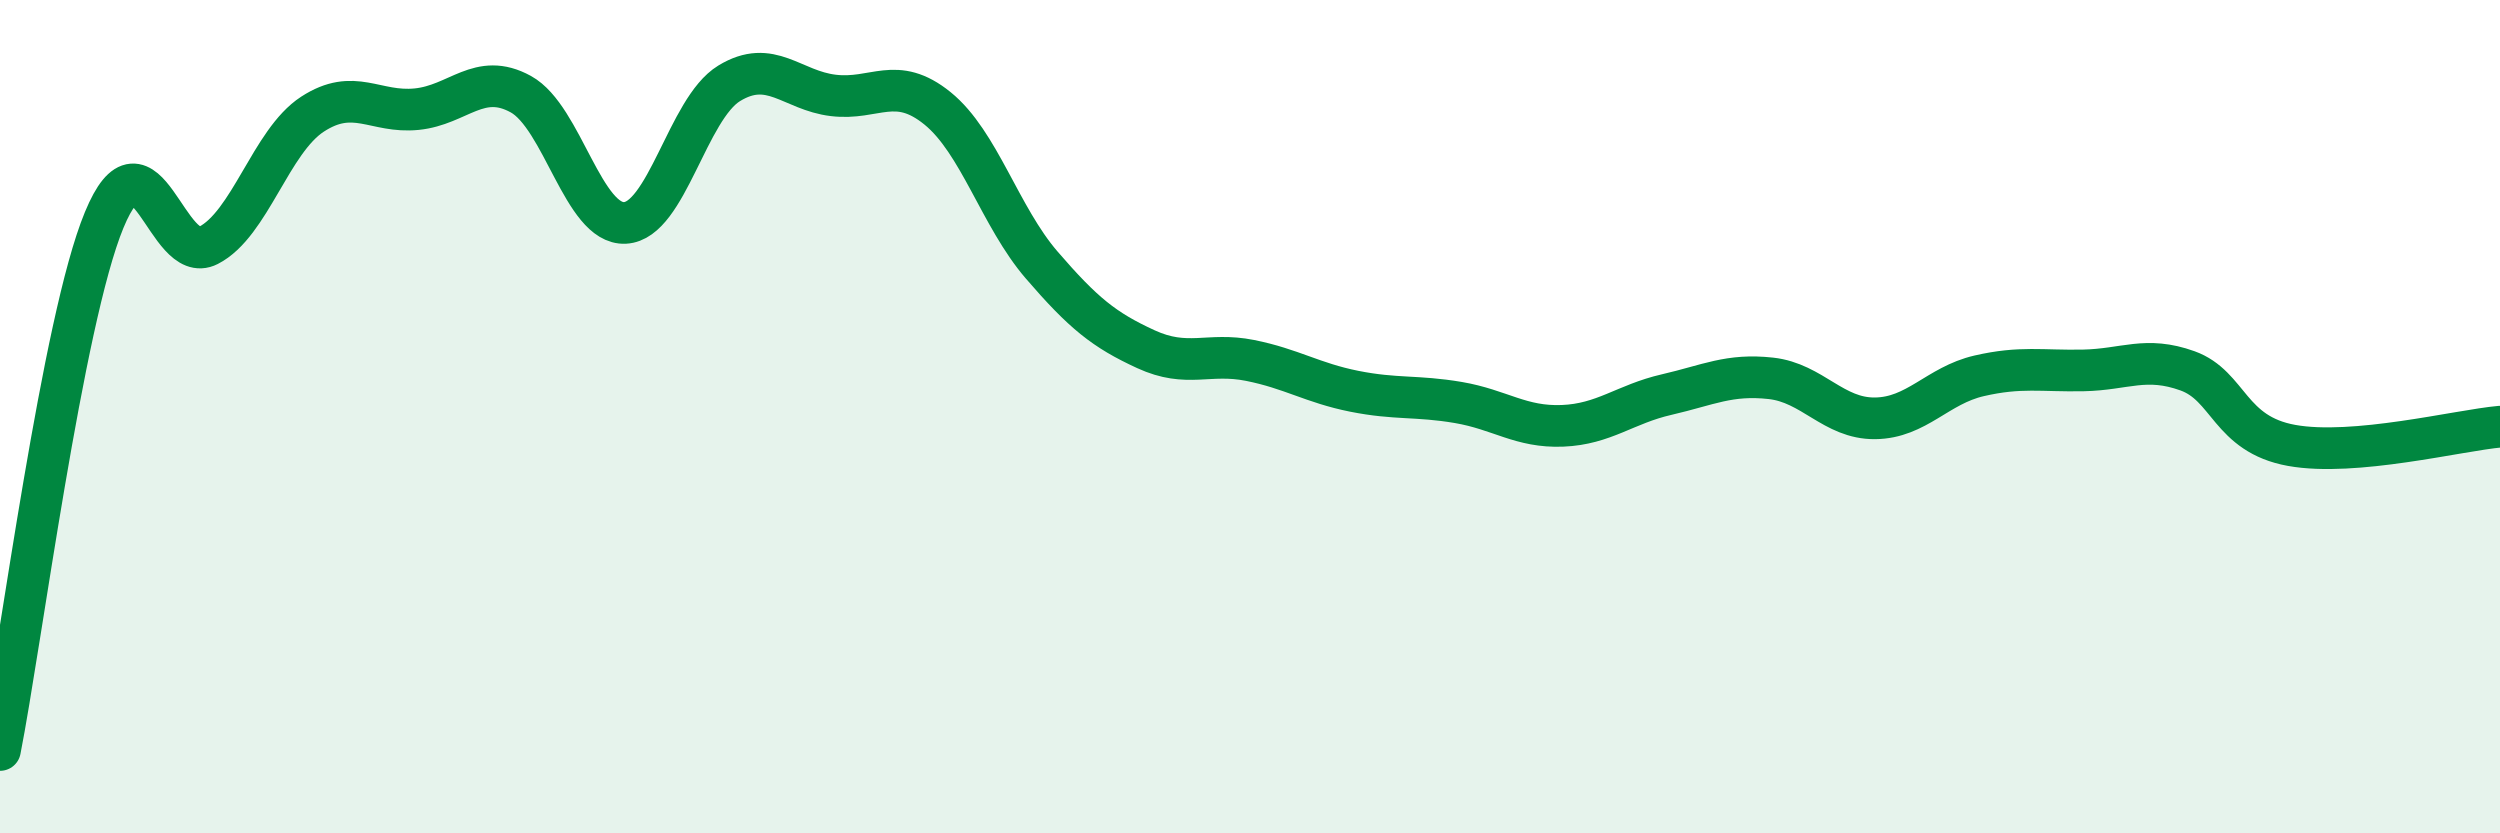
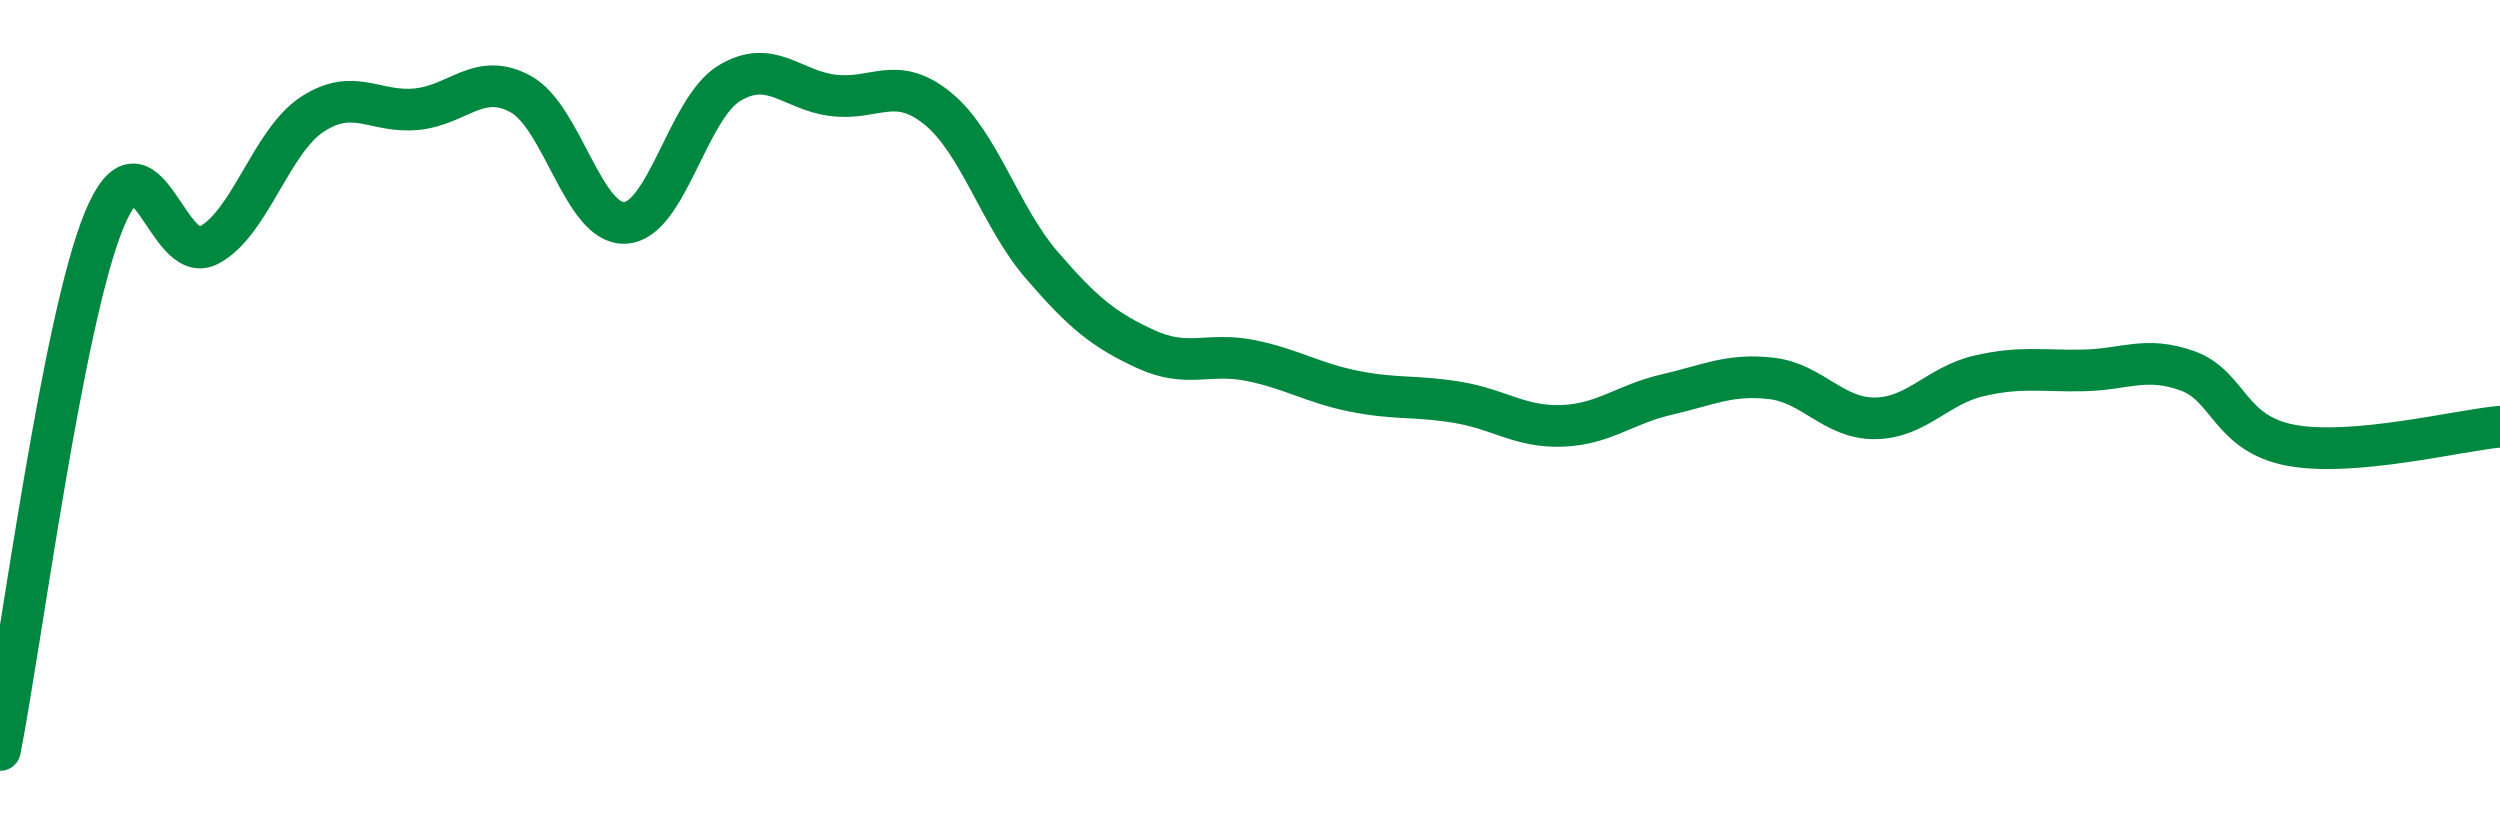
<svg xmlns="http://www.w3.org/2000/svg" width="60" height="20" viewBox="0 0 60 20">
-   <path d="M 0,18 C 0.5,15.46 1.5,7.7 2.5,5.28 C 3.5,2.86 4,6.4 5,5.89 C 6,5.38 6.5,3.39 7.5,2.74 C 8.5,2.09 9,2.72 10,2.62 C 11,2.52 11.5,1.71 12.5,2.26 C 13.5,2.81 14,5.4 15,5.35 C 16,5.3 16.5,2.61 17.5,2 C 18.5,1.39 19,2.17 20,2.29 C 21,2.41 21.5,1.79 22.5,2.6 C 23.5,3.41 24,5.2 25,6.36 C 26,7.52 26.5,7.92 27.5,8.38 C 28.5,8.84 29,8.45 30,8.65 C 31,8.85 31.5,9.19 32.5,9.39 C 33.5,9.59 34,9.49 35,9.66 C 36,9.83 36.5,10.26 37.5,10.22 C 38.5,10.18 39,9.7 40,9.47 C 41,9.24 41.5,8.97 42.5,9.08 C 43.5,9.19 44,10.05 45,10.04 C 46,10.03 46.5,9.25 47.5,9.02 C 48.5,8.79 49,8.91 50,8.89 C 51,8.87 51.5,8.54 52.5,8.9 C 53.5,9.26 53.5,10.42 55,10.69 C 56.5,10.96 59,10.33 60,10.24L60 20L0 20Z" fill="#008740" opacity="0.1" stroke-linecap="round" stroke-linejoin="round" />
  <path d="M 0,18 C 0.5,15.46 1.5,7.7 2.5,5.28 C 3.5,2.86 4,6.4 5,5.89 C 6,5.38 6.5,3.39 7.5,2.74 C 8.5,2.09 9,2.72 10,2.62 C 11,2.52 11.5,1.71 12.5,2.26 C 13.5,2.81 14,5.4 15,5.35 C 16,5.3 16.5,2.61 17.5,2 C 18.5,1.39 19,2.17 20,2.29 C 21,2.41 21.5,1.79 22.5,2.6 C 23.5,3.41 24,5.2 25,6.36 C 26,7.52 26.5,7.92 27.5,8.38 C 28.5,8.84 29,8.45 30,8.65 C 31,8.85 31.5,9.19 32.5,9.39 C 33.5,9.59 34,9.49 35,9.66 C 36,9.83 36.5,10.26 37.5,10.22 C 38.5,10.18 39,9.7 40,9.47 C 41,9.24 41.5,8.97 42.5,9.08 C 43.5,9.19 44,10.05 45,10.04 C 46,10.03 46.5,9.25 47.5,9.02 C 48.5,8.79 49,8.91 50,8.89 C 51,8.87 51.5,8.54 52.5,8.9 C 53.5,9.26 53.5,10.42 55,10.69 C 56.5,10.96 59,10.33 60,10.24" stroke="#008740" stroke-width="1" fill="none" stroke-linecap="round" stroke-linejoin="round" />
</svg>